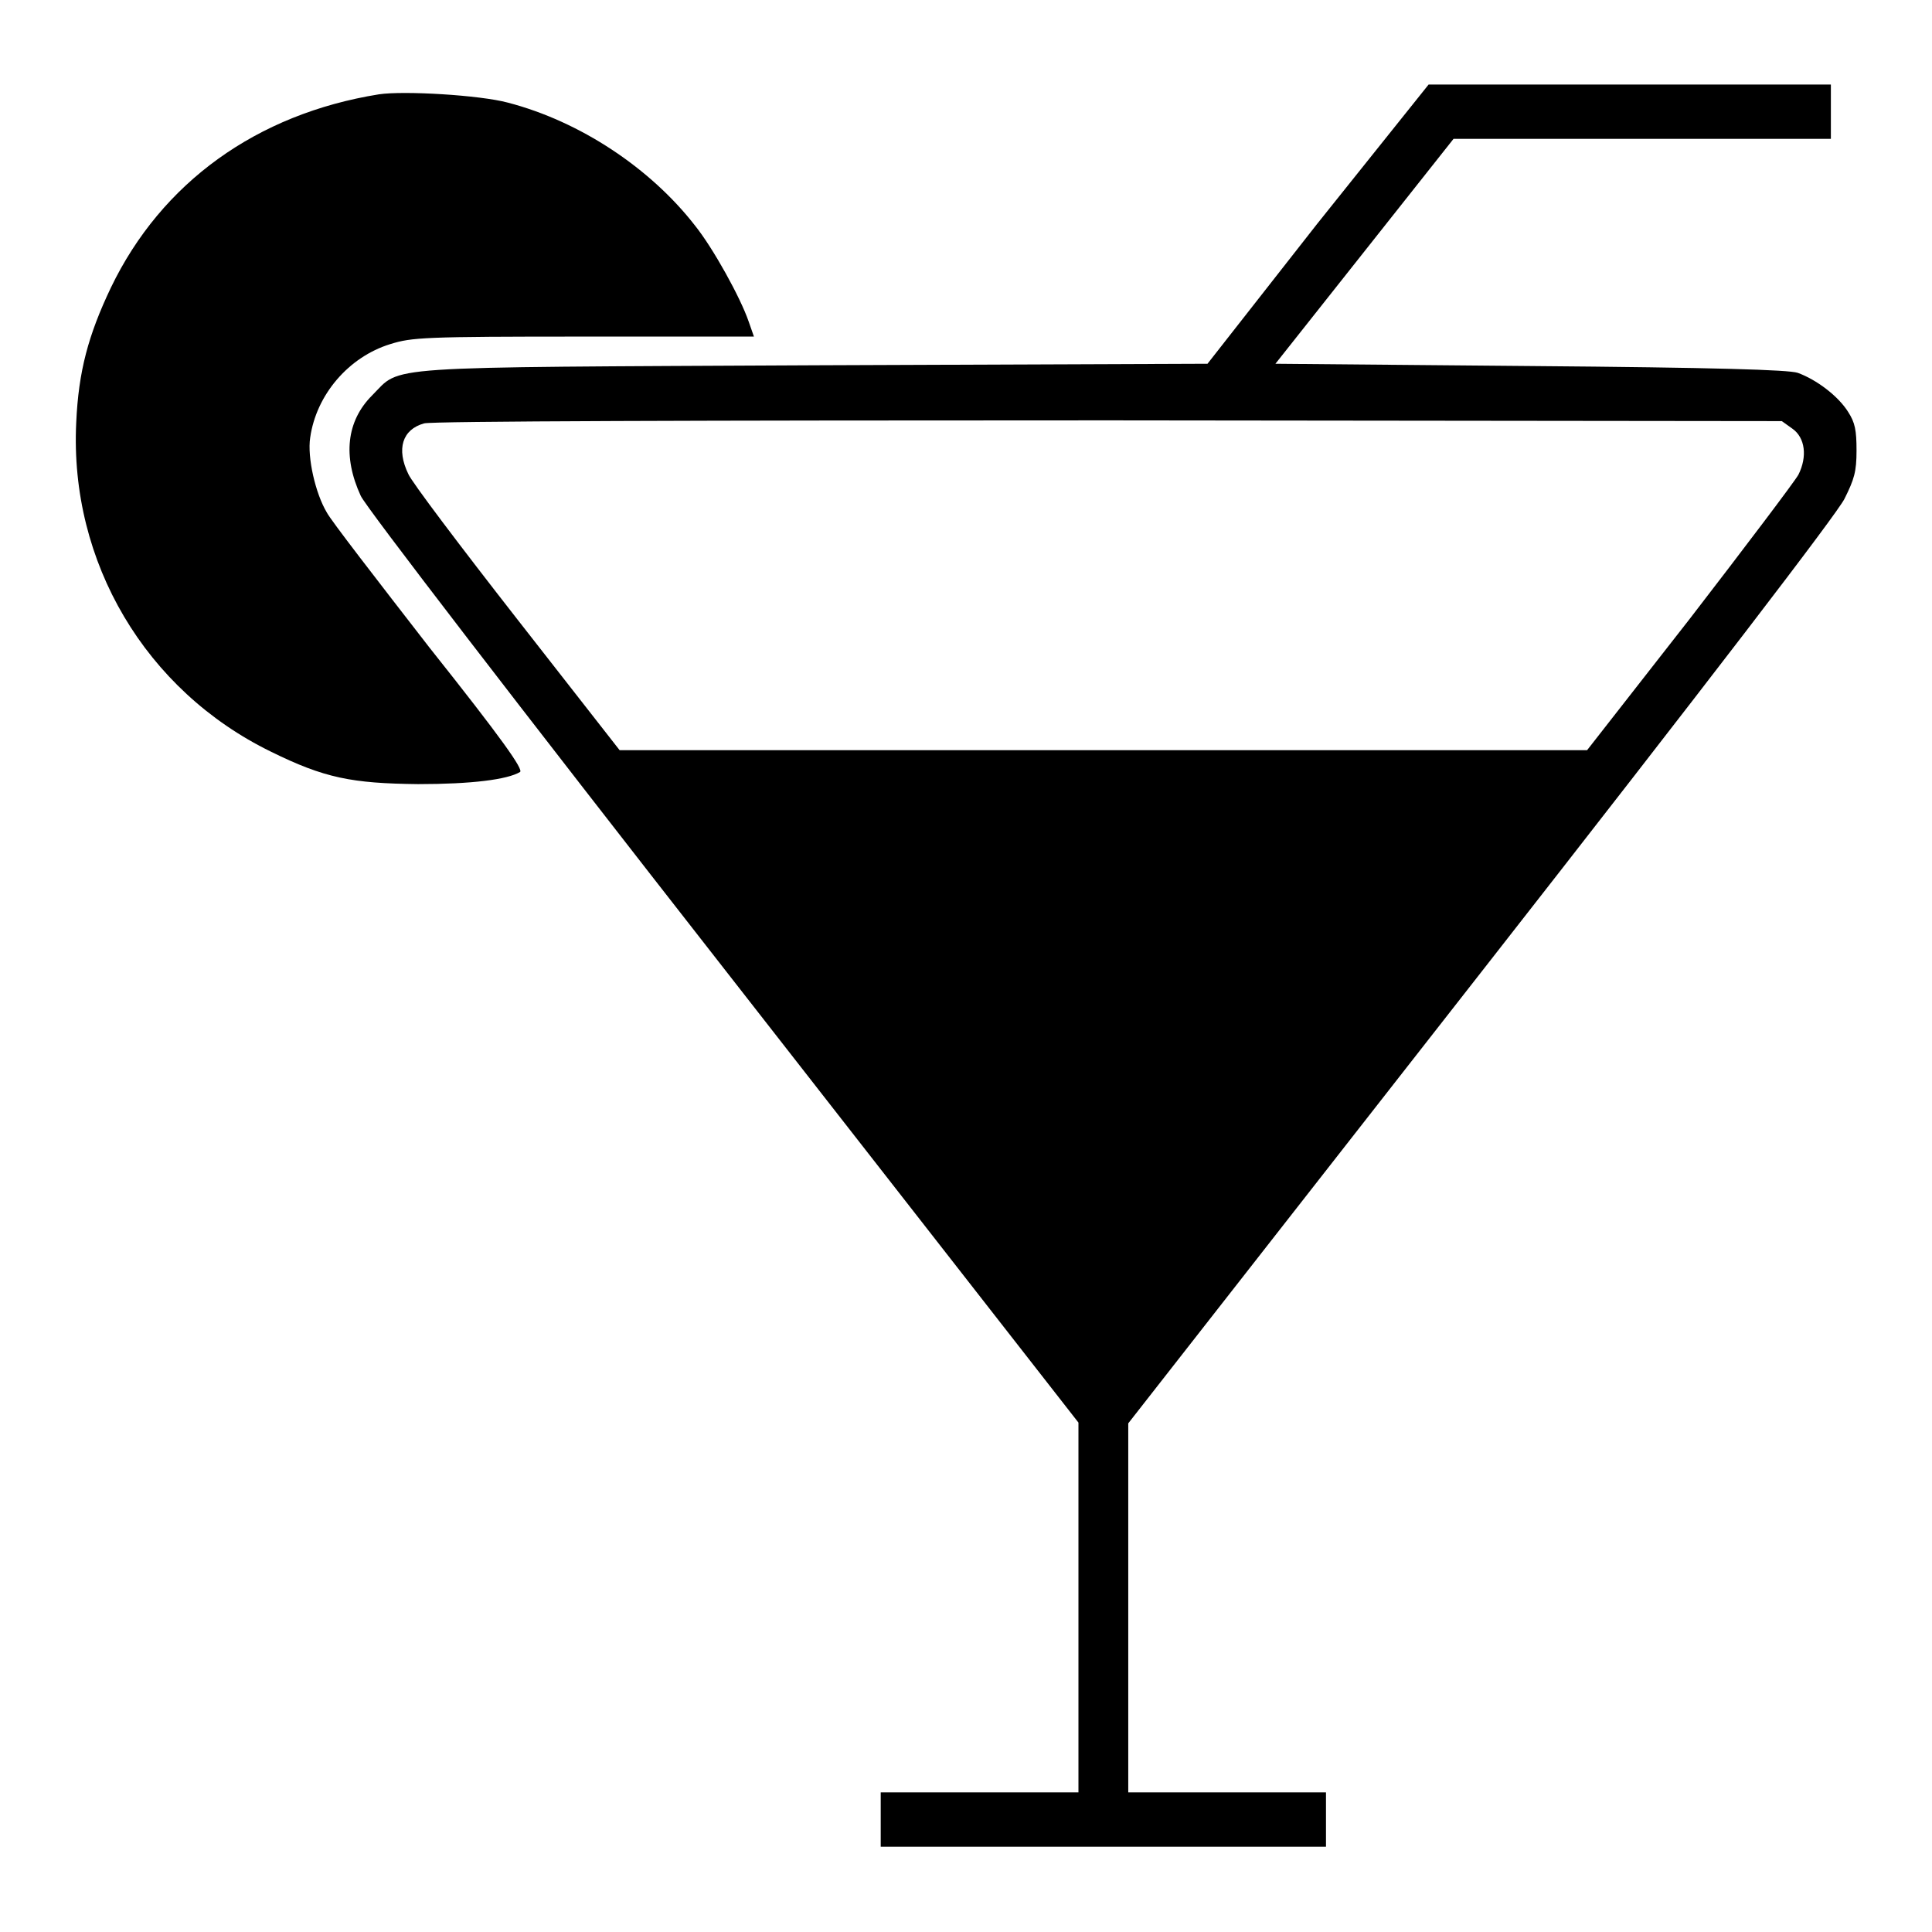
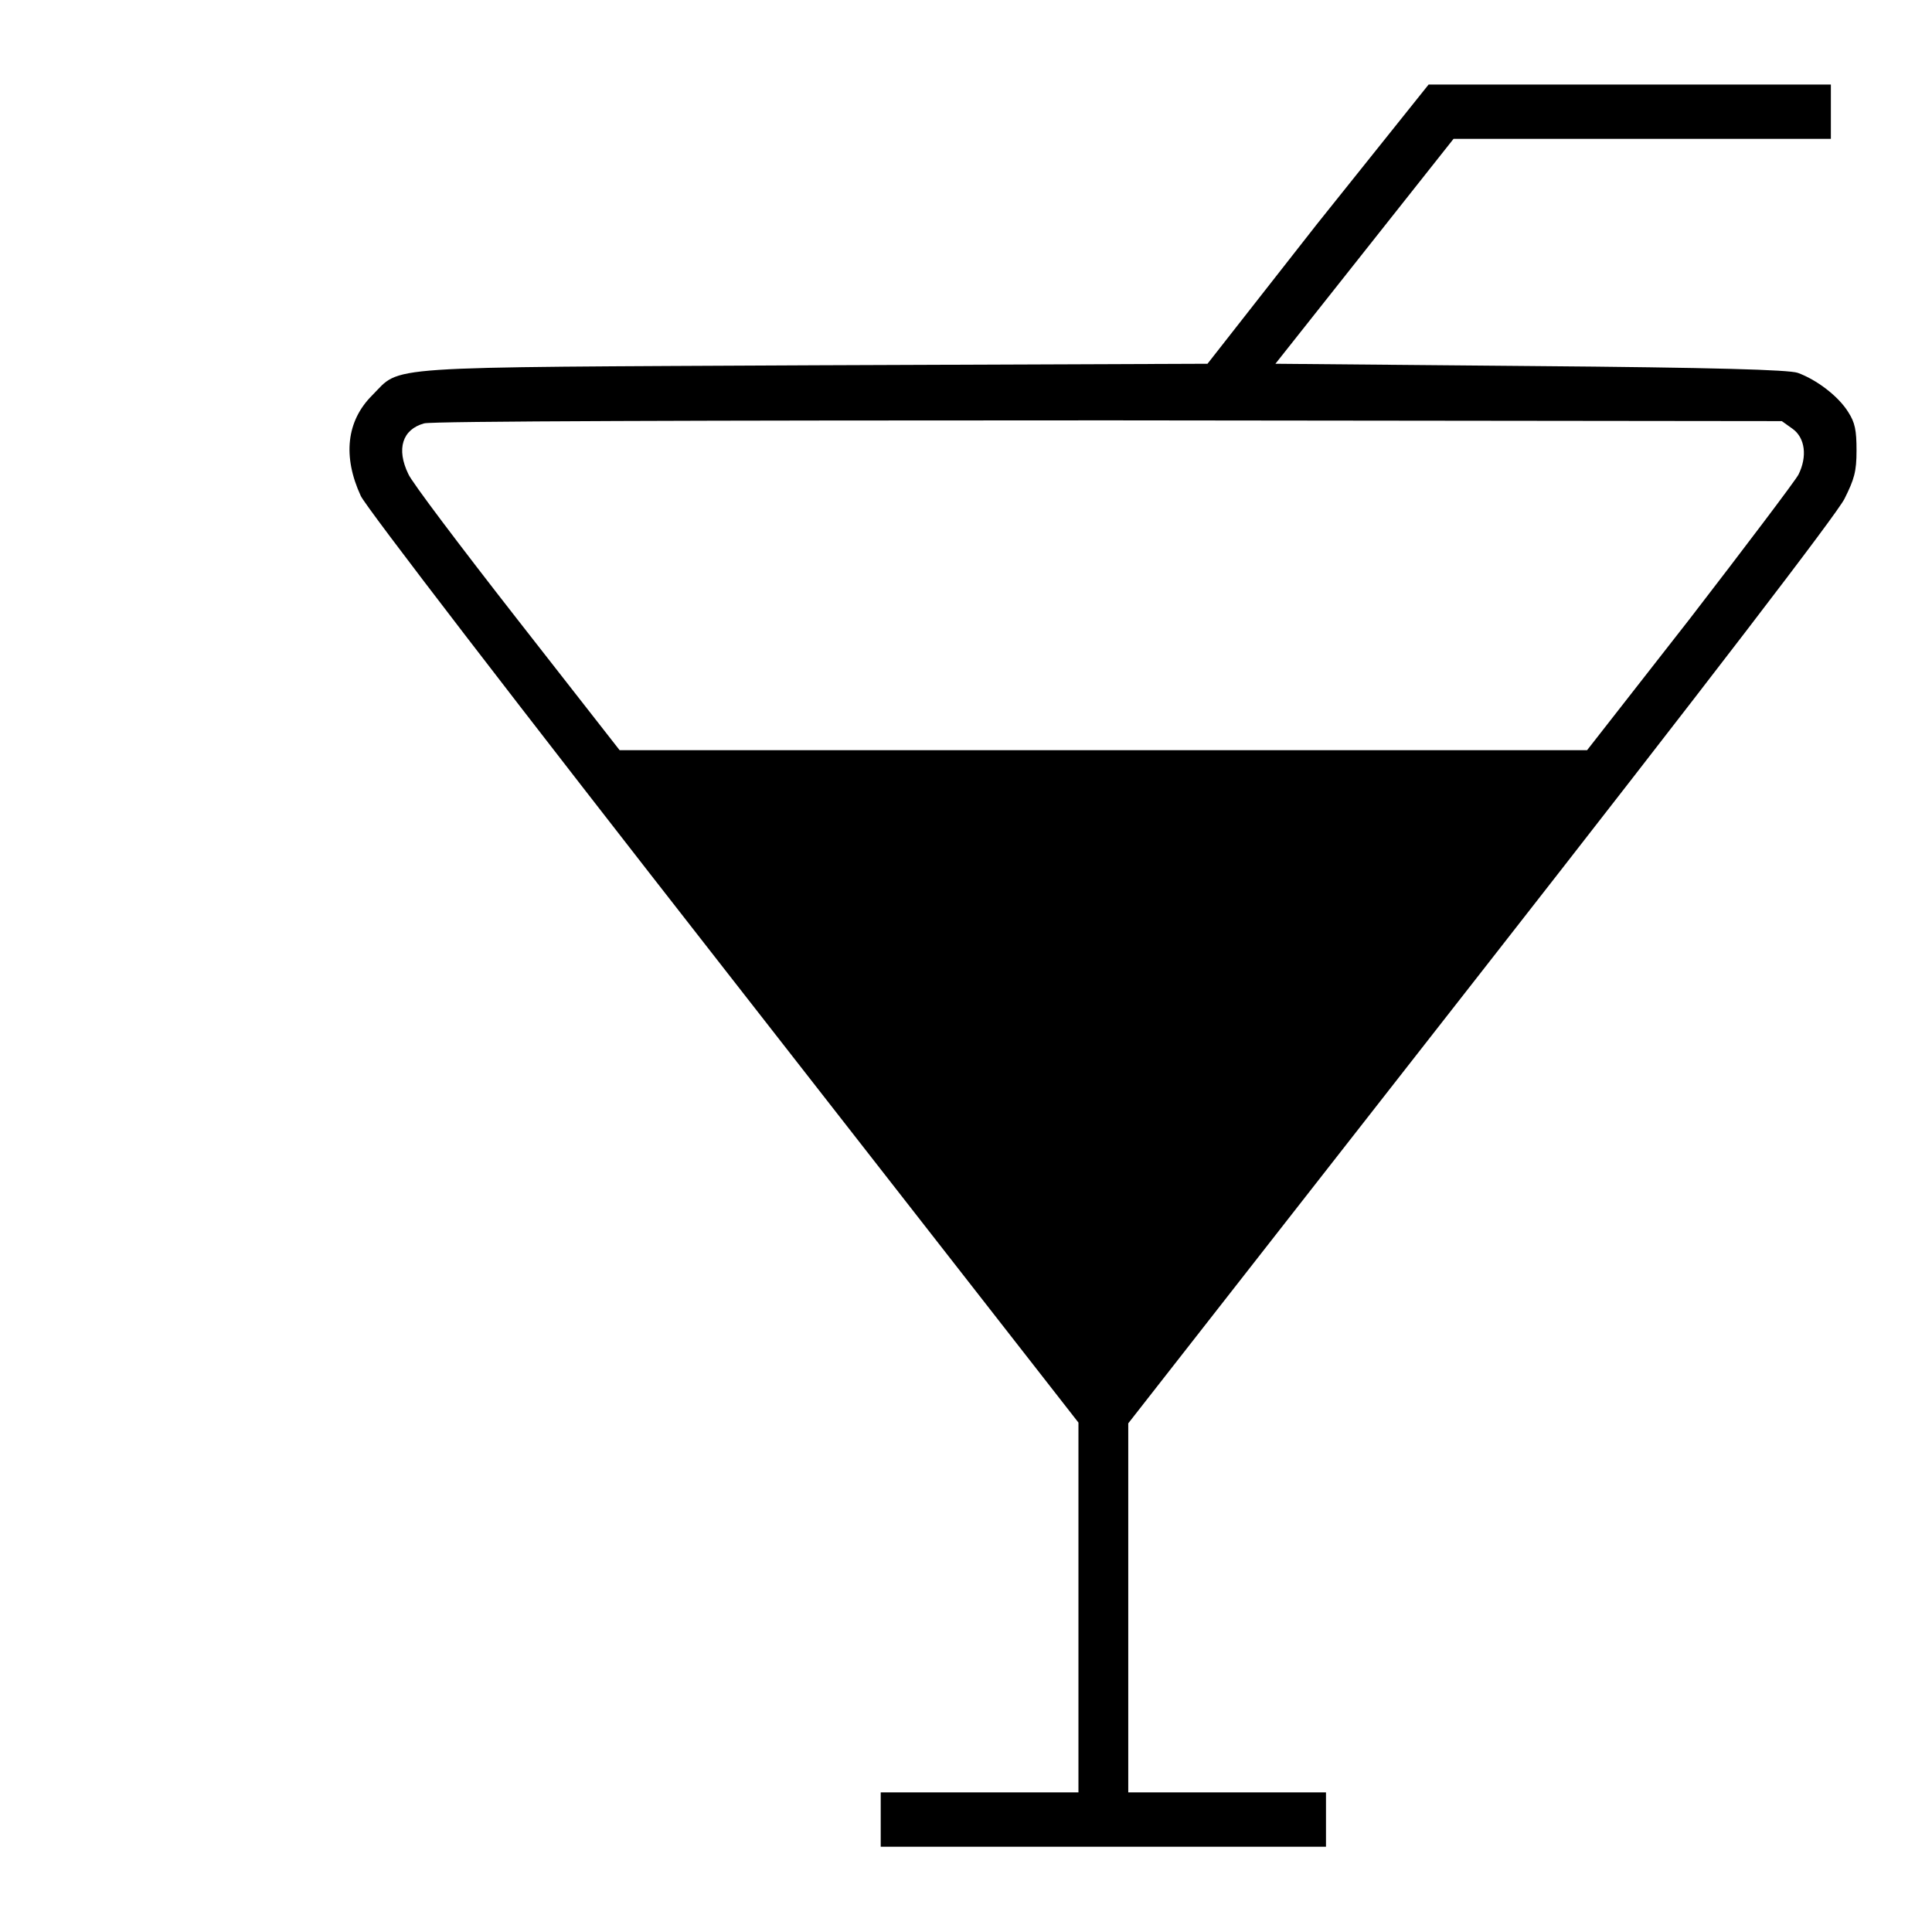
<svg xmlns="http://www.w3.org/2000/svg" version="1.1" x="0px" y="0px" viewBox="0 0 256 256" enable-background="new 0 0 256 256" xml:space="preserve">
  <g>
    <g>
      <g>
        <path fill="#000000" d="M174.5,29.7L160,48.2l-52,0.2c-58.7,0.3-54.7,0-58.7,4c-3.4,3.4-3.9,8.1-1.5,13.3c0.6,1.4,20.9,27.8,48.1,62.6l47,60.2v24.5v24.5h-13.1h-13.1v3.6v3.6h29.5h29.5v-3.6v-3.6h-13.1h-13.1v-24.4v-24.5l46.7-59.7c30.2-38.6,47.2-60.8,48.2-62.8c1.3-2.6,1.6-3.6,1.6-6.4c0-2.7-0.2-3.7-1.1-5.1c-1.3-2.1-4.2-4.3-6.7-5.2c-1.2-0.4-10.8-0.7-35.5-0.9L169,48.2l11.8-14.9l11.8-14.9h25h25v-3.6v-3.6h-26.6h-26.7L174.5,29.7z M237.5,56.8c1.7,1.2,2,3.7,0.8,6.1c-0.5,0.9-7,9.5-14.4,19.1l-13.6,17.4h-64.1l-64.1,0L68.5,82c-7.5-9.6-14-18.2-14.4-19.2c-1.6-3.3-0.8-5.9,2.1-6.7c0.9-0.3,36.7-0.4,90.7-0.4l89.2,0.1L237.5,56.8z" />
-         <path fill="#000000" d="M50.2,12.5C34,15.1,21.4,24.2,14.7,38.1c-3,6.3-4.3,11.1-4.6,17.9c-0.9,18.5,9.2,35.5,25.8,43.6c7.1,3.5,10.7,4.2,19.5,4.3c7.1,0,11.8-0.6,13.5-1.6c0.5-0.3-2.3-4.3-12-16.5c-6.9-8.9-13.1-16.9-13.6-17.9c-1.5-2.5-2.6-7.3-2.2-9.9c0.8-5.7,5.1-10.7,10.6-12.4c2.9-0.9,4.4-1,25.7-1h22.5l-0.7-2c-1.1-3.2-4.7-9.7-7.1-12.7c-5.9-7.6-15.2-13.8-24.8-16.3C63.6,12.6,53.5,12,50.2,12.5z" />
      </g>
    </g>
  </g>
</svg>